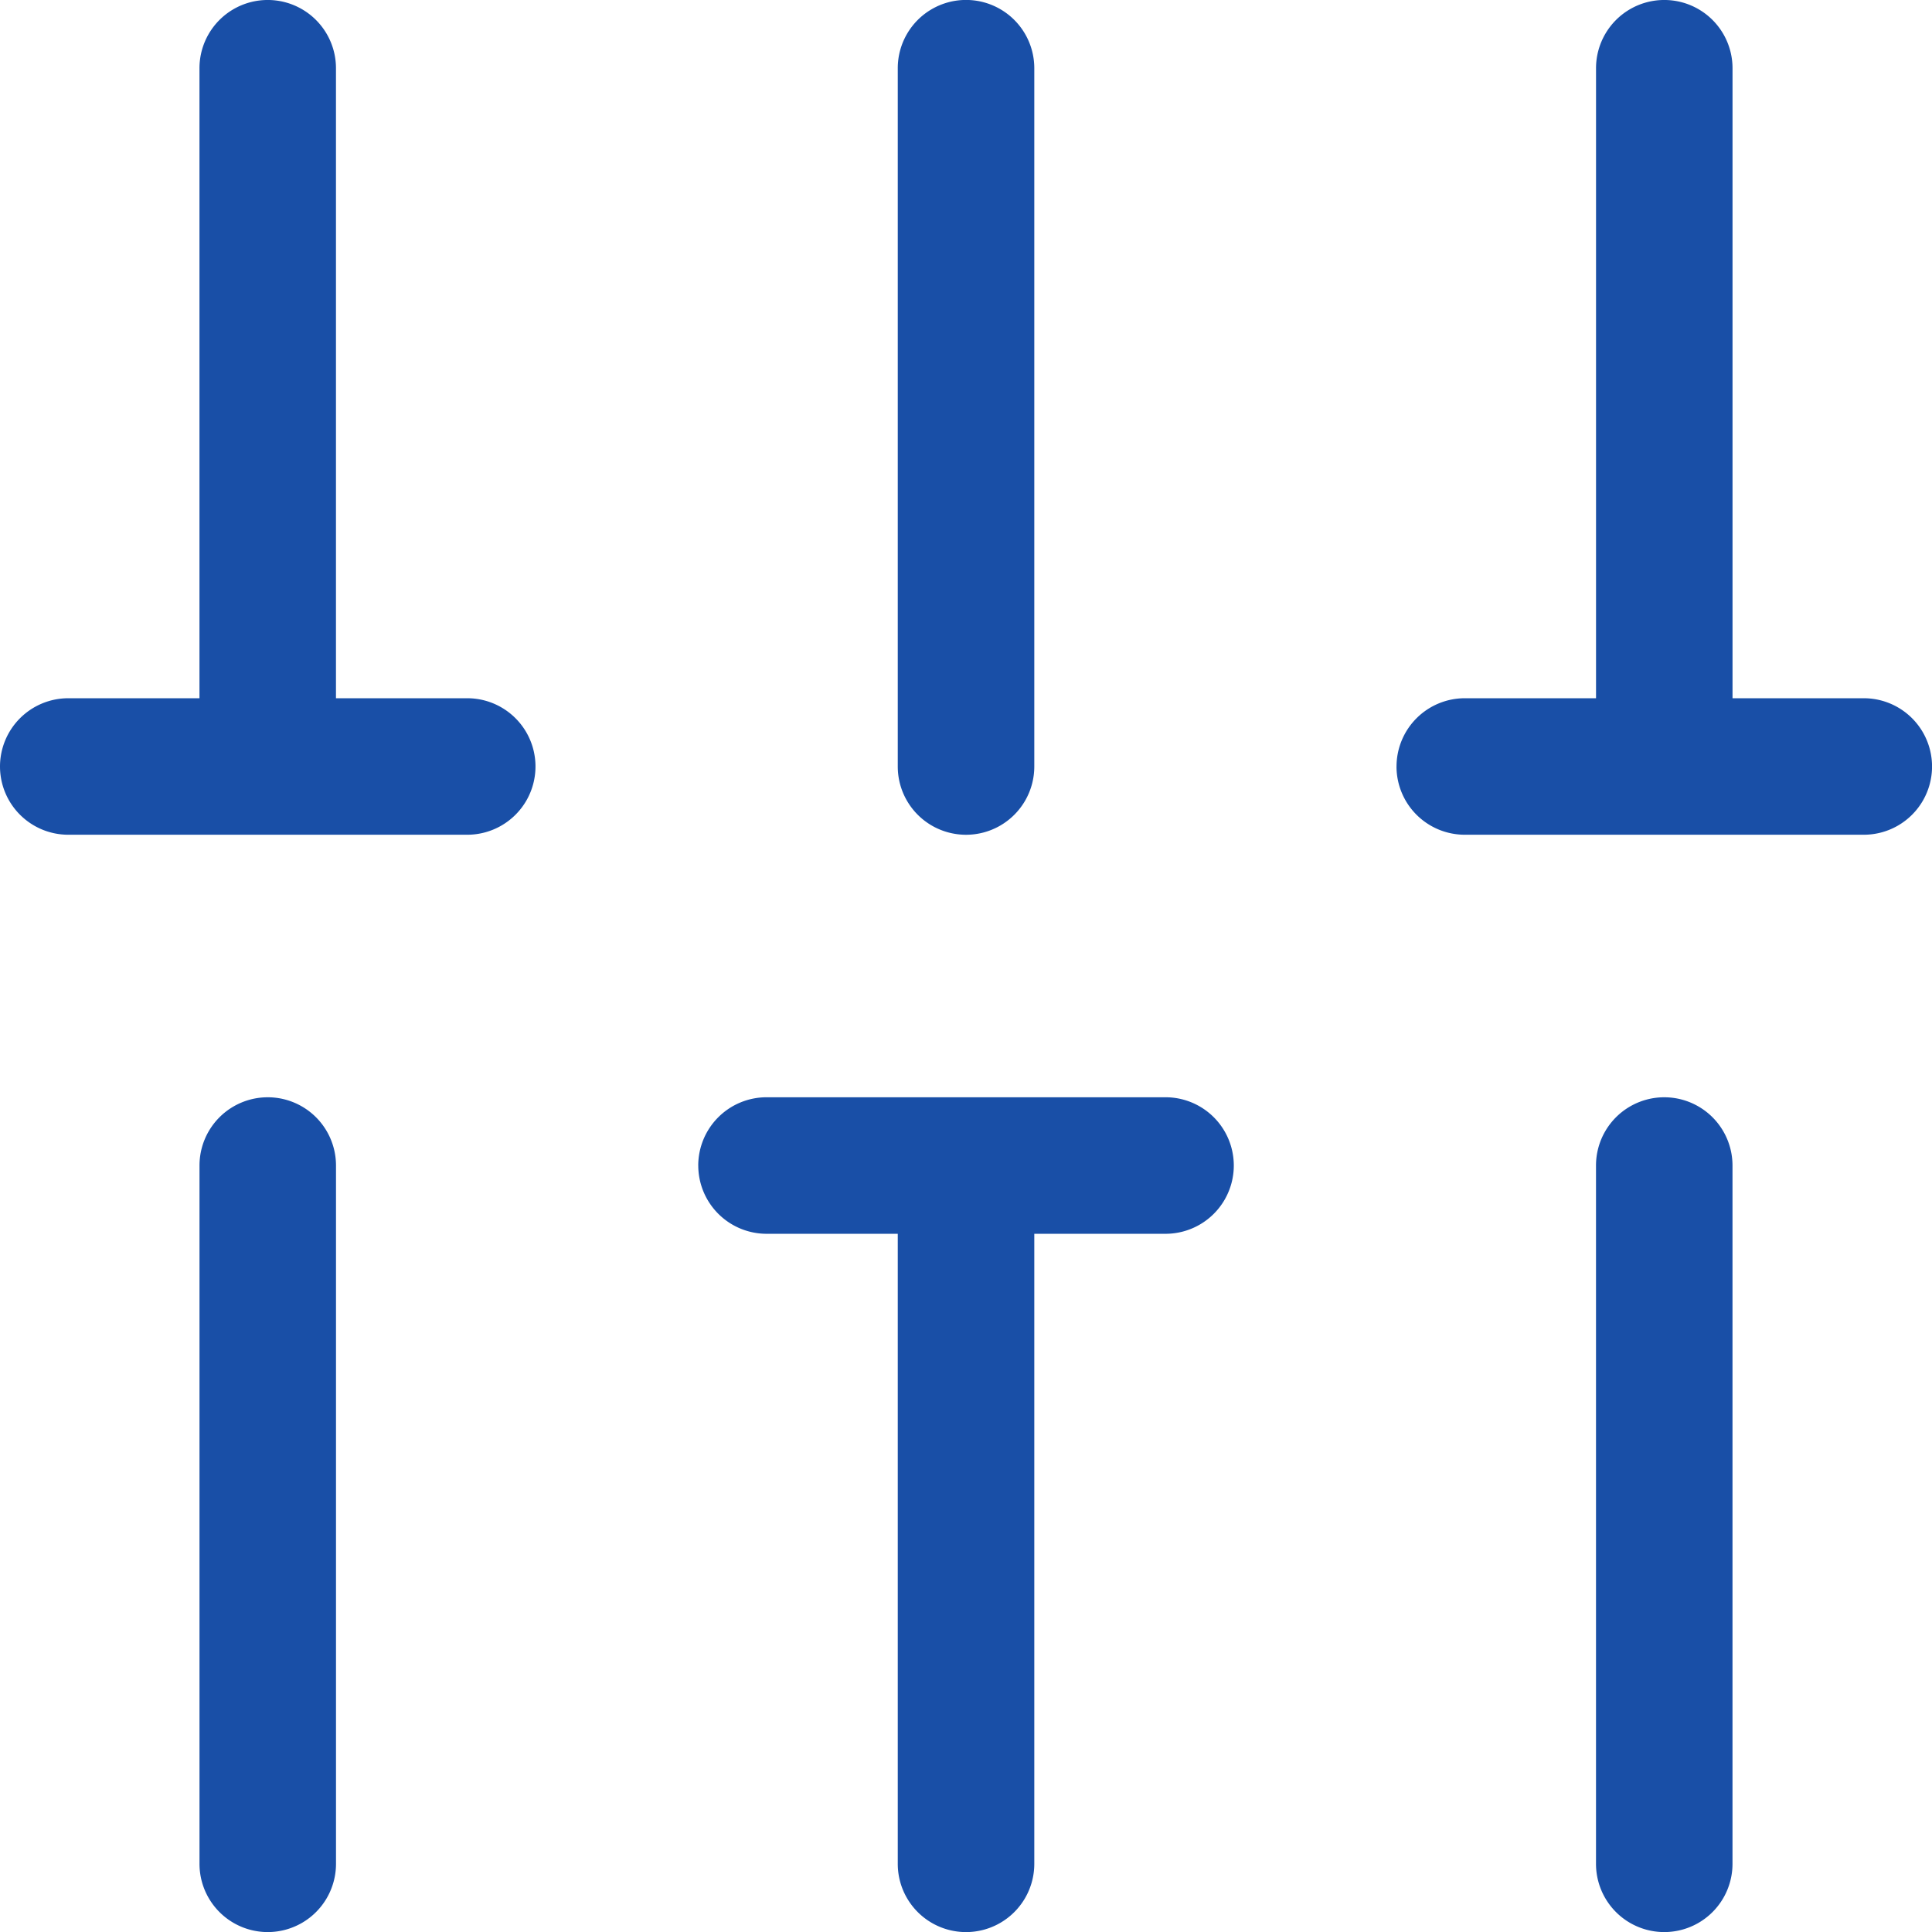
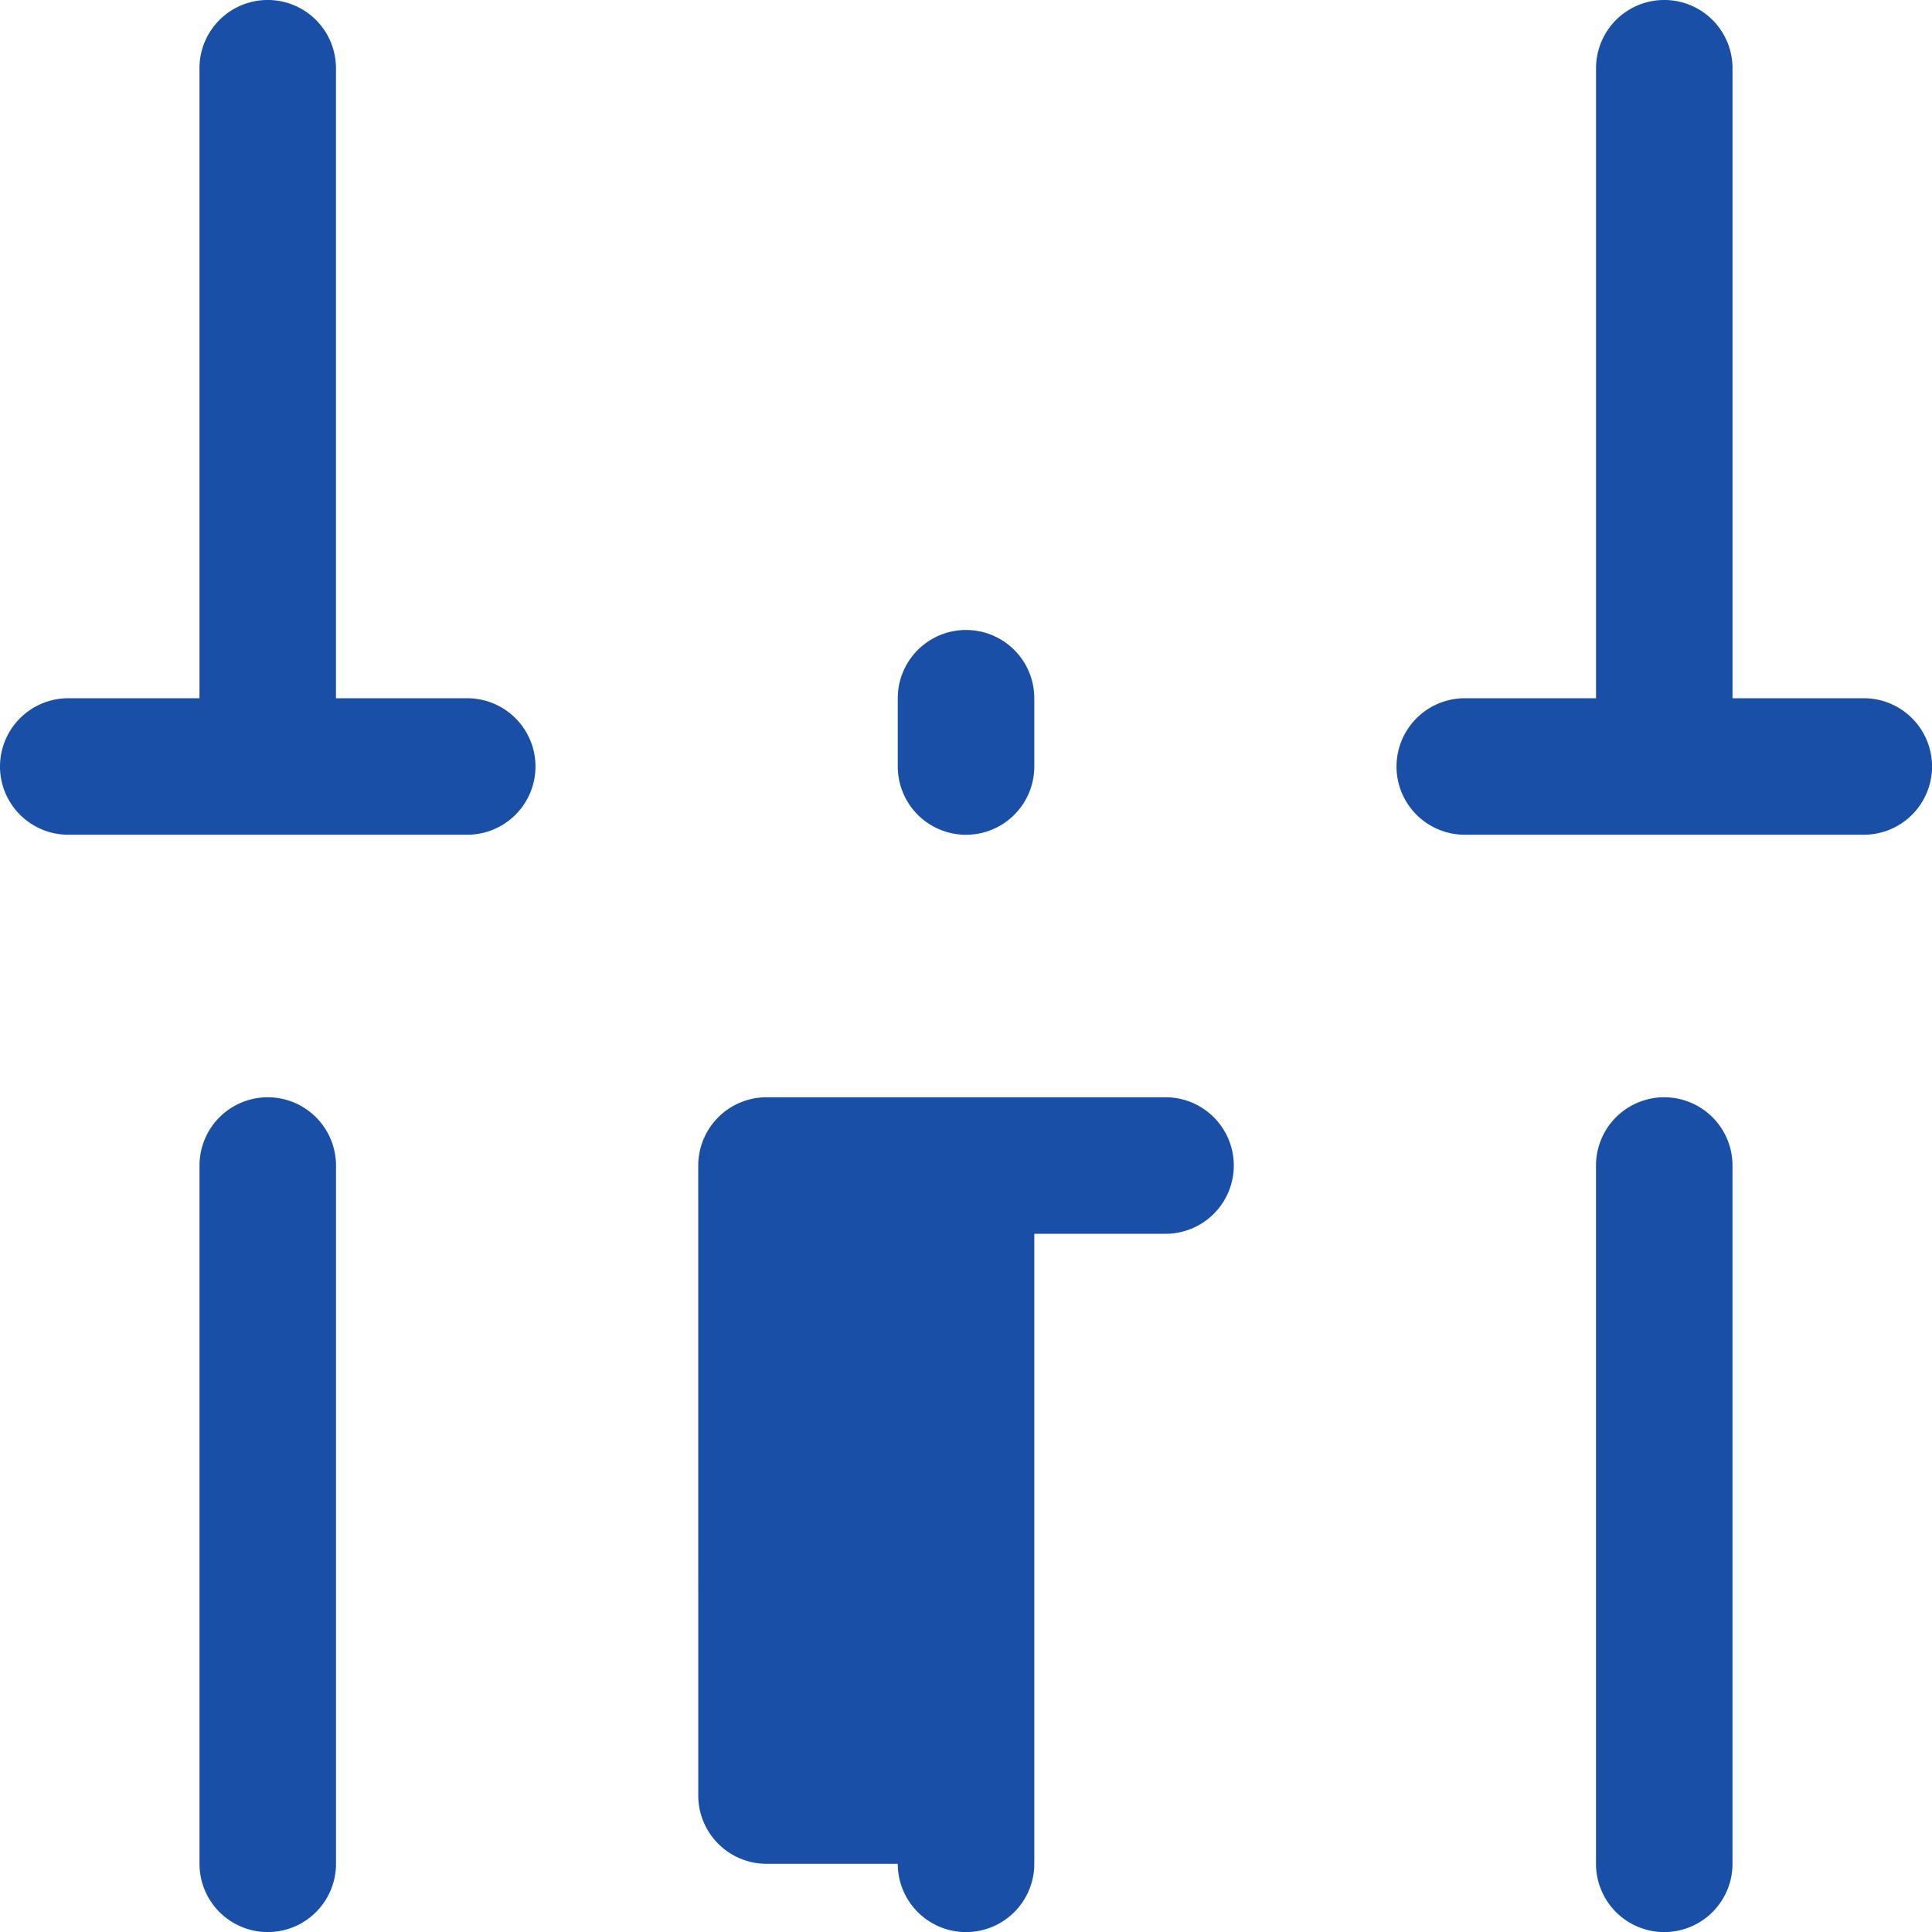
<svg xmlns="http://www.w3.org/2000/svg" width="68.632" height="68.634" viewBox="0 0 68.632 68.634">
  <g id="Group_920" data-name="Group 920" transform="translate(0)">
-     <path id="Path_3673" data-name="Path 3673" d="M163.258,27.23a2.427,2.427,0,0,1,2.423-2.425h4.663V2.425a2.424,2.424,0,0,1,4.849,0V24.805h4.663a2.424,2.424,0,0,1,0,4.849H165.681a2.426,2.426,0,0,1-2.423-2.424m7.087,14.175a2.424,2.424,0,1,1,4.849,0V66.211a2.424,2.424,0,0,1-4.849,0Zm17.717,0a2.428,2.428,0,0,1,2.425-2.425h14.175a2.425,2.425,0,0,1,0,4.85H200V66.211a2.425,2.425,0,0,1-4.85,0V43.83h-4.662a2.428,2.428,0,0,1-2.425-2.425m7.087-38.981a2.425,2.425,0,0,1,4.85,0V27.23a2.425,2.425,0,0,1-4.85,0ZM212.868,27.23a2.427,2.427,0,0,1,2.424-2.425h4.663V2.425a2.424,2.424,0,0,1,4.849,0V24.805h4.663a2.424,2.424,0,0,1,0,4.849H215.291a2.426,2.426,0,0,1-2.424-2.424m7.087,14.175a2.424,2.424,0,1,1,4.849,0V66.211a2.424,2.424,0,0,1-4.849,0Z" transform="translate(-163.258 -0.001)" fill="#194fa7" />
+     <path id="Path_3673" data-name="Path 3673" d="M163.258,27.23a2.427,2.427,0,0,1,2.423-2.425h4.663V2.425a2.424,2.424,0,0,1,4.849,0V24.805h4.663a2.424,2.424,0,0,1,0,4.849H165.681a2.426,2.426,0,0,1-2.423-2.424m7.087,14.175a2.424,2.424,0,1,1,4.849,0V66.211a2.424,2.424,0,0,1-4.849,0Zm17.717,0a2.428,2.428,0,0,1,2.425-2.425h14.175a2.425,2.425,0,0,1,0,4.85H200V66.211a2.425,2.425,0,0,1-4.85,0h-4.662a2.428,2.428,0,0,1-2.425-2.425m7.087-38.981a2.425,2.425,0,0,1,4.85,0V27.23a2.425,2.425,0,0,1-4.85,0ZM212.868,27.23a2.427,2.427,0,0,1,2.424-2.425h4.663V2.425a2.424,2.424,0,0,1,4.849,0V24.805h4.663a2.424,2.424,0,0,1,0,4.849H215.291a2.426,2.426,0,0,1-2.424-2.424m7.087,14.175a2.424,2.424,0,1,1,4.849,0V66.211a2.424,2.424,0,0,1-4.849,0Z" transform="translate(-163.258 -0.001)" fill="#194fa7" />
  </g>
</svg>